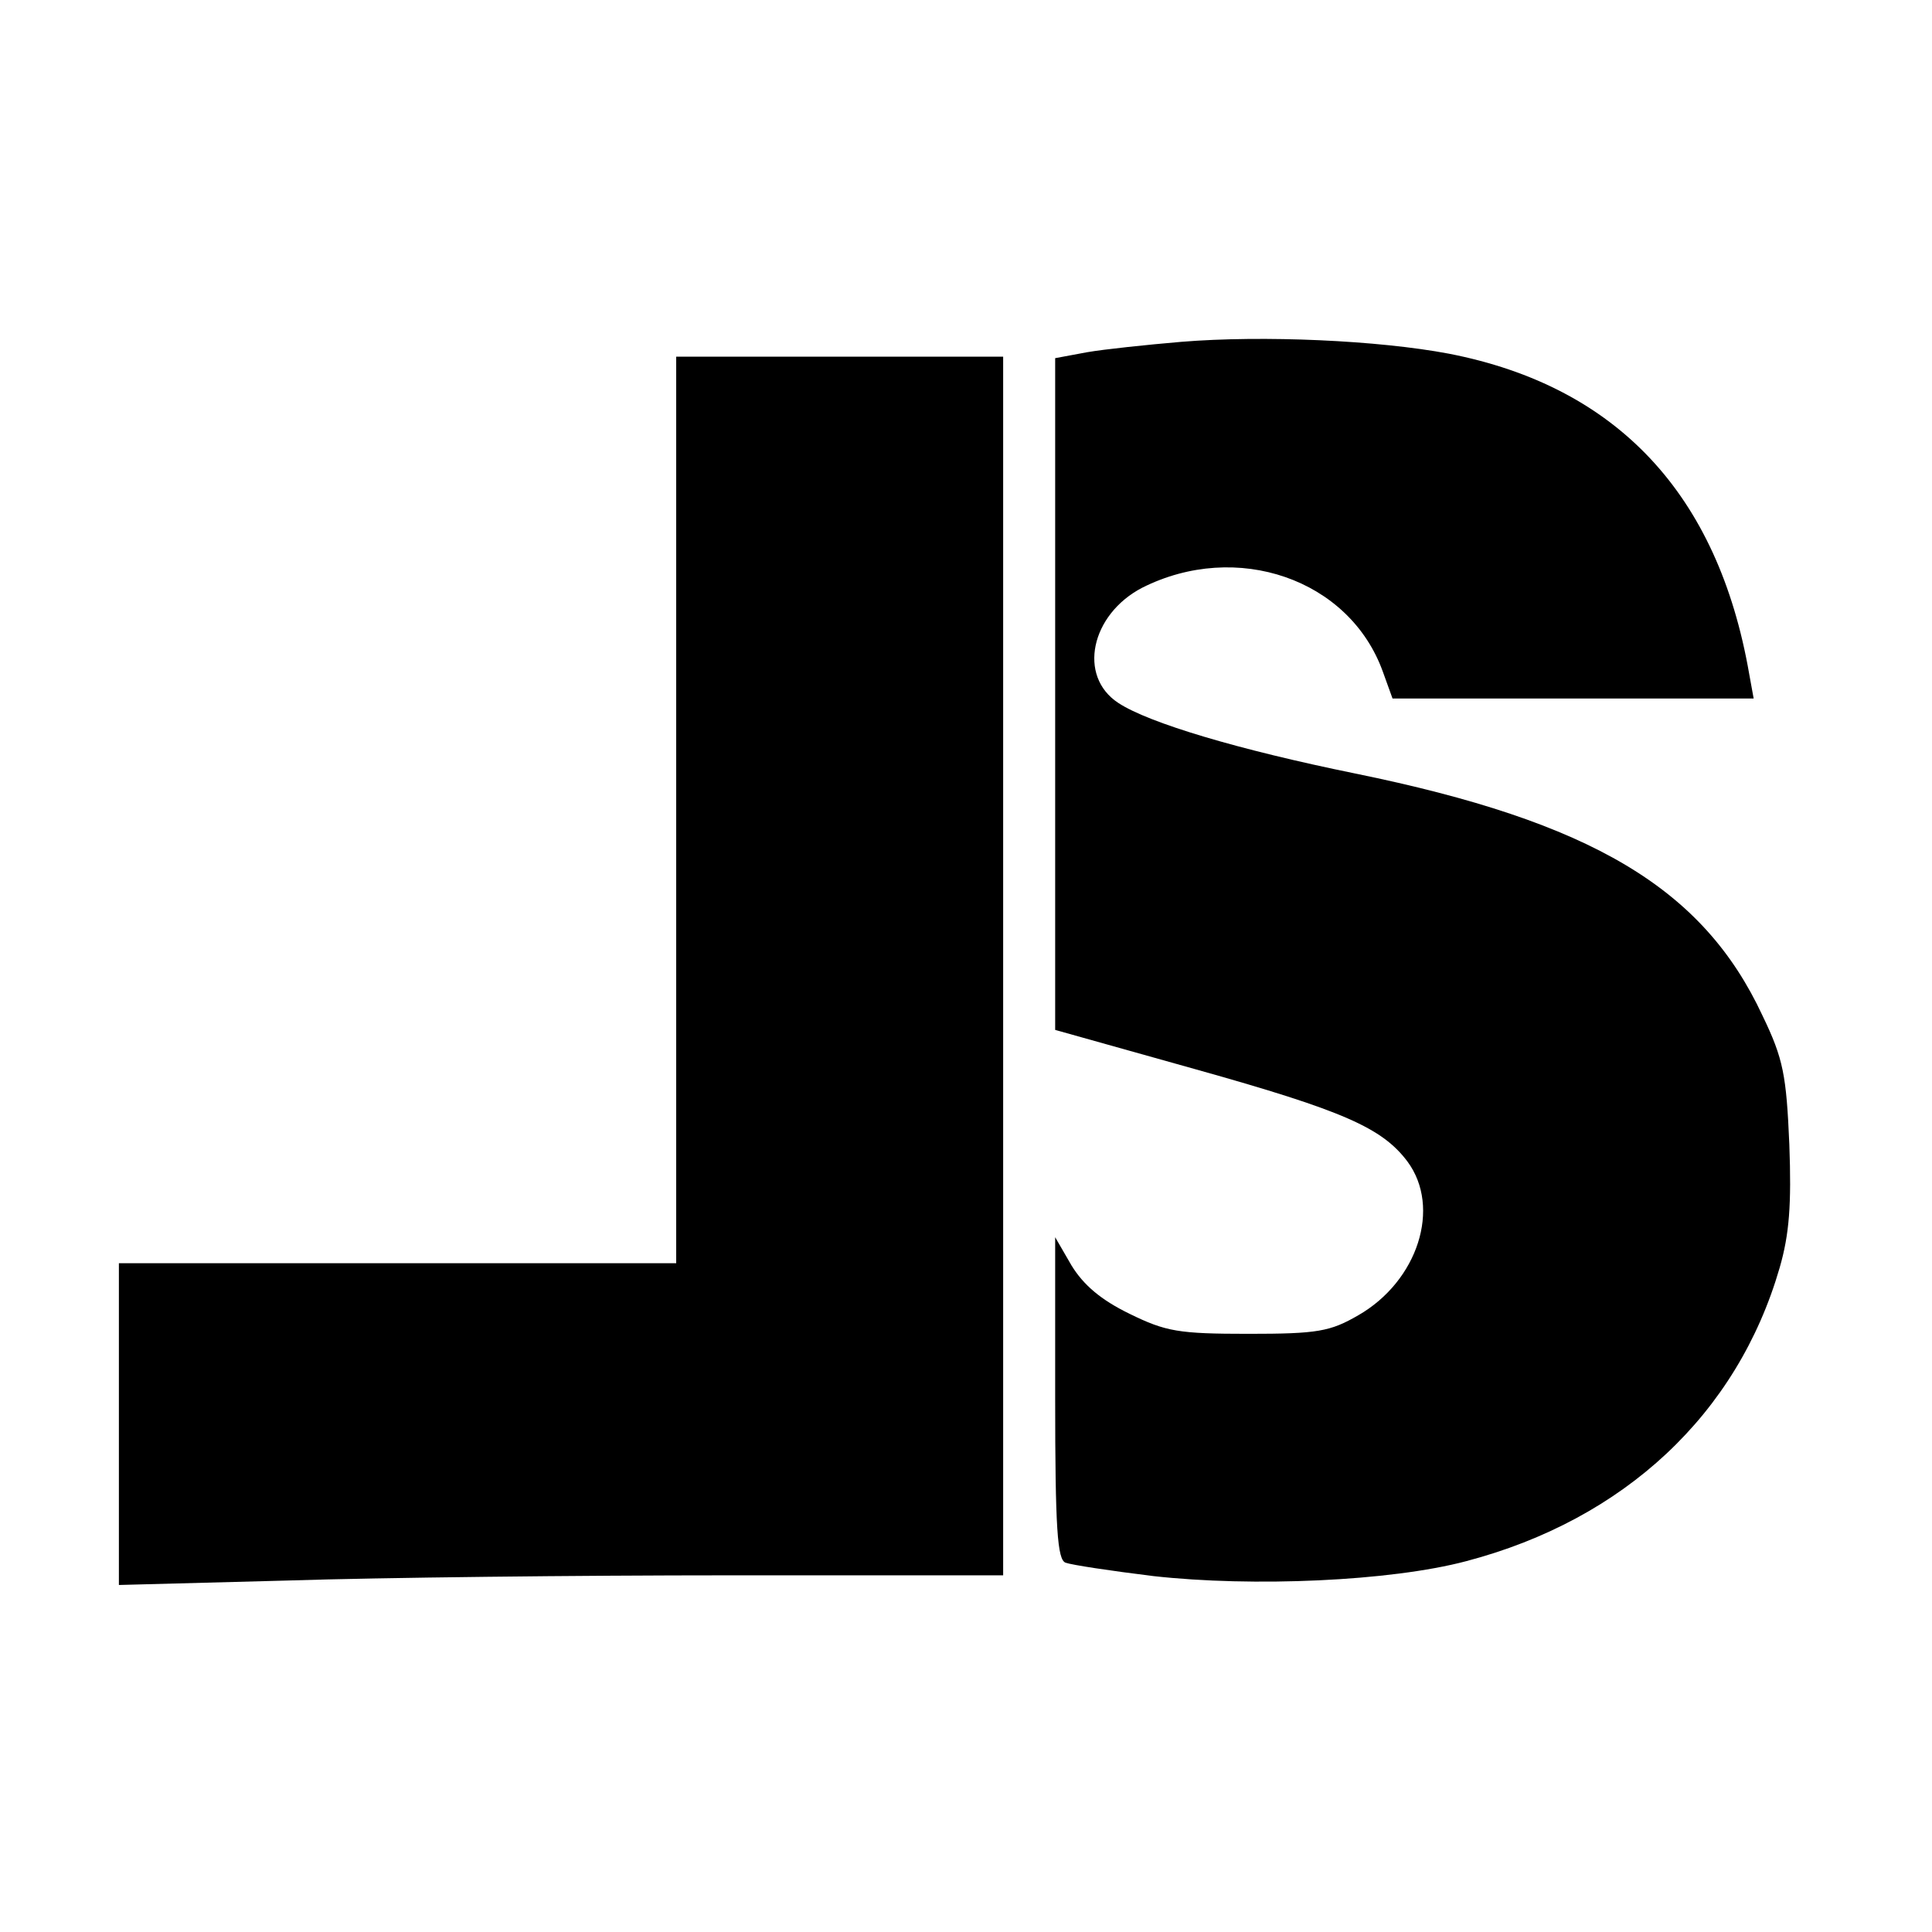
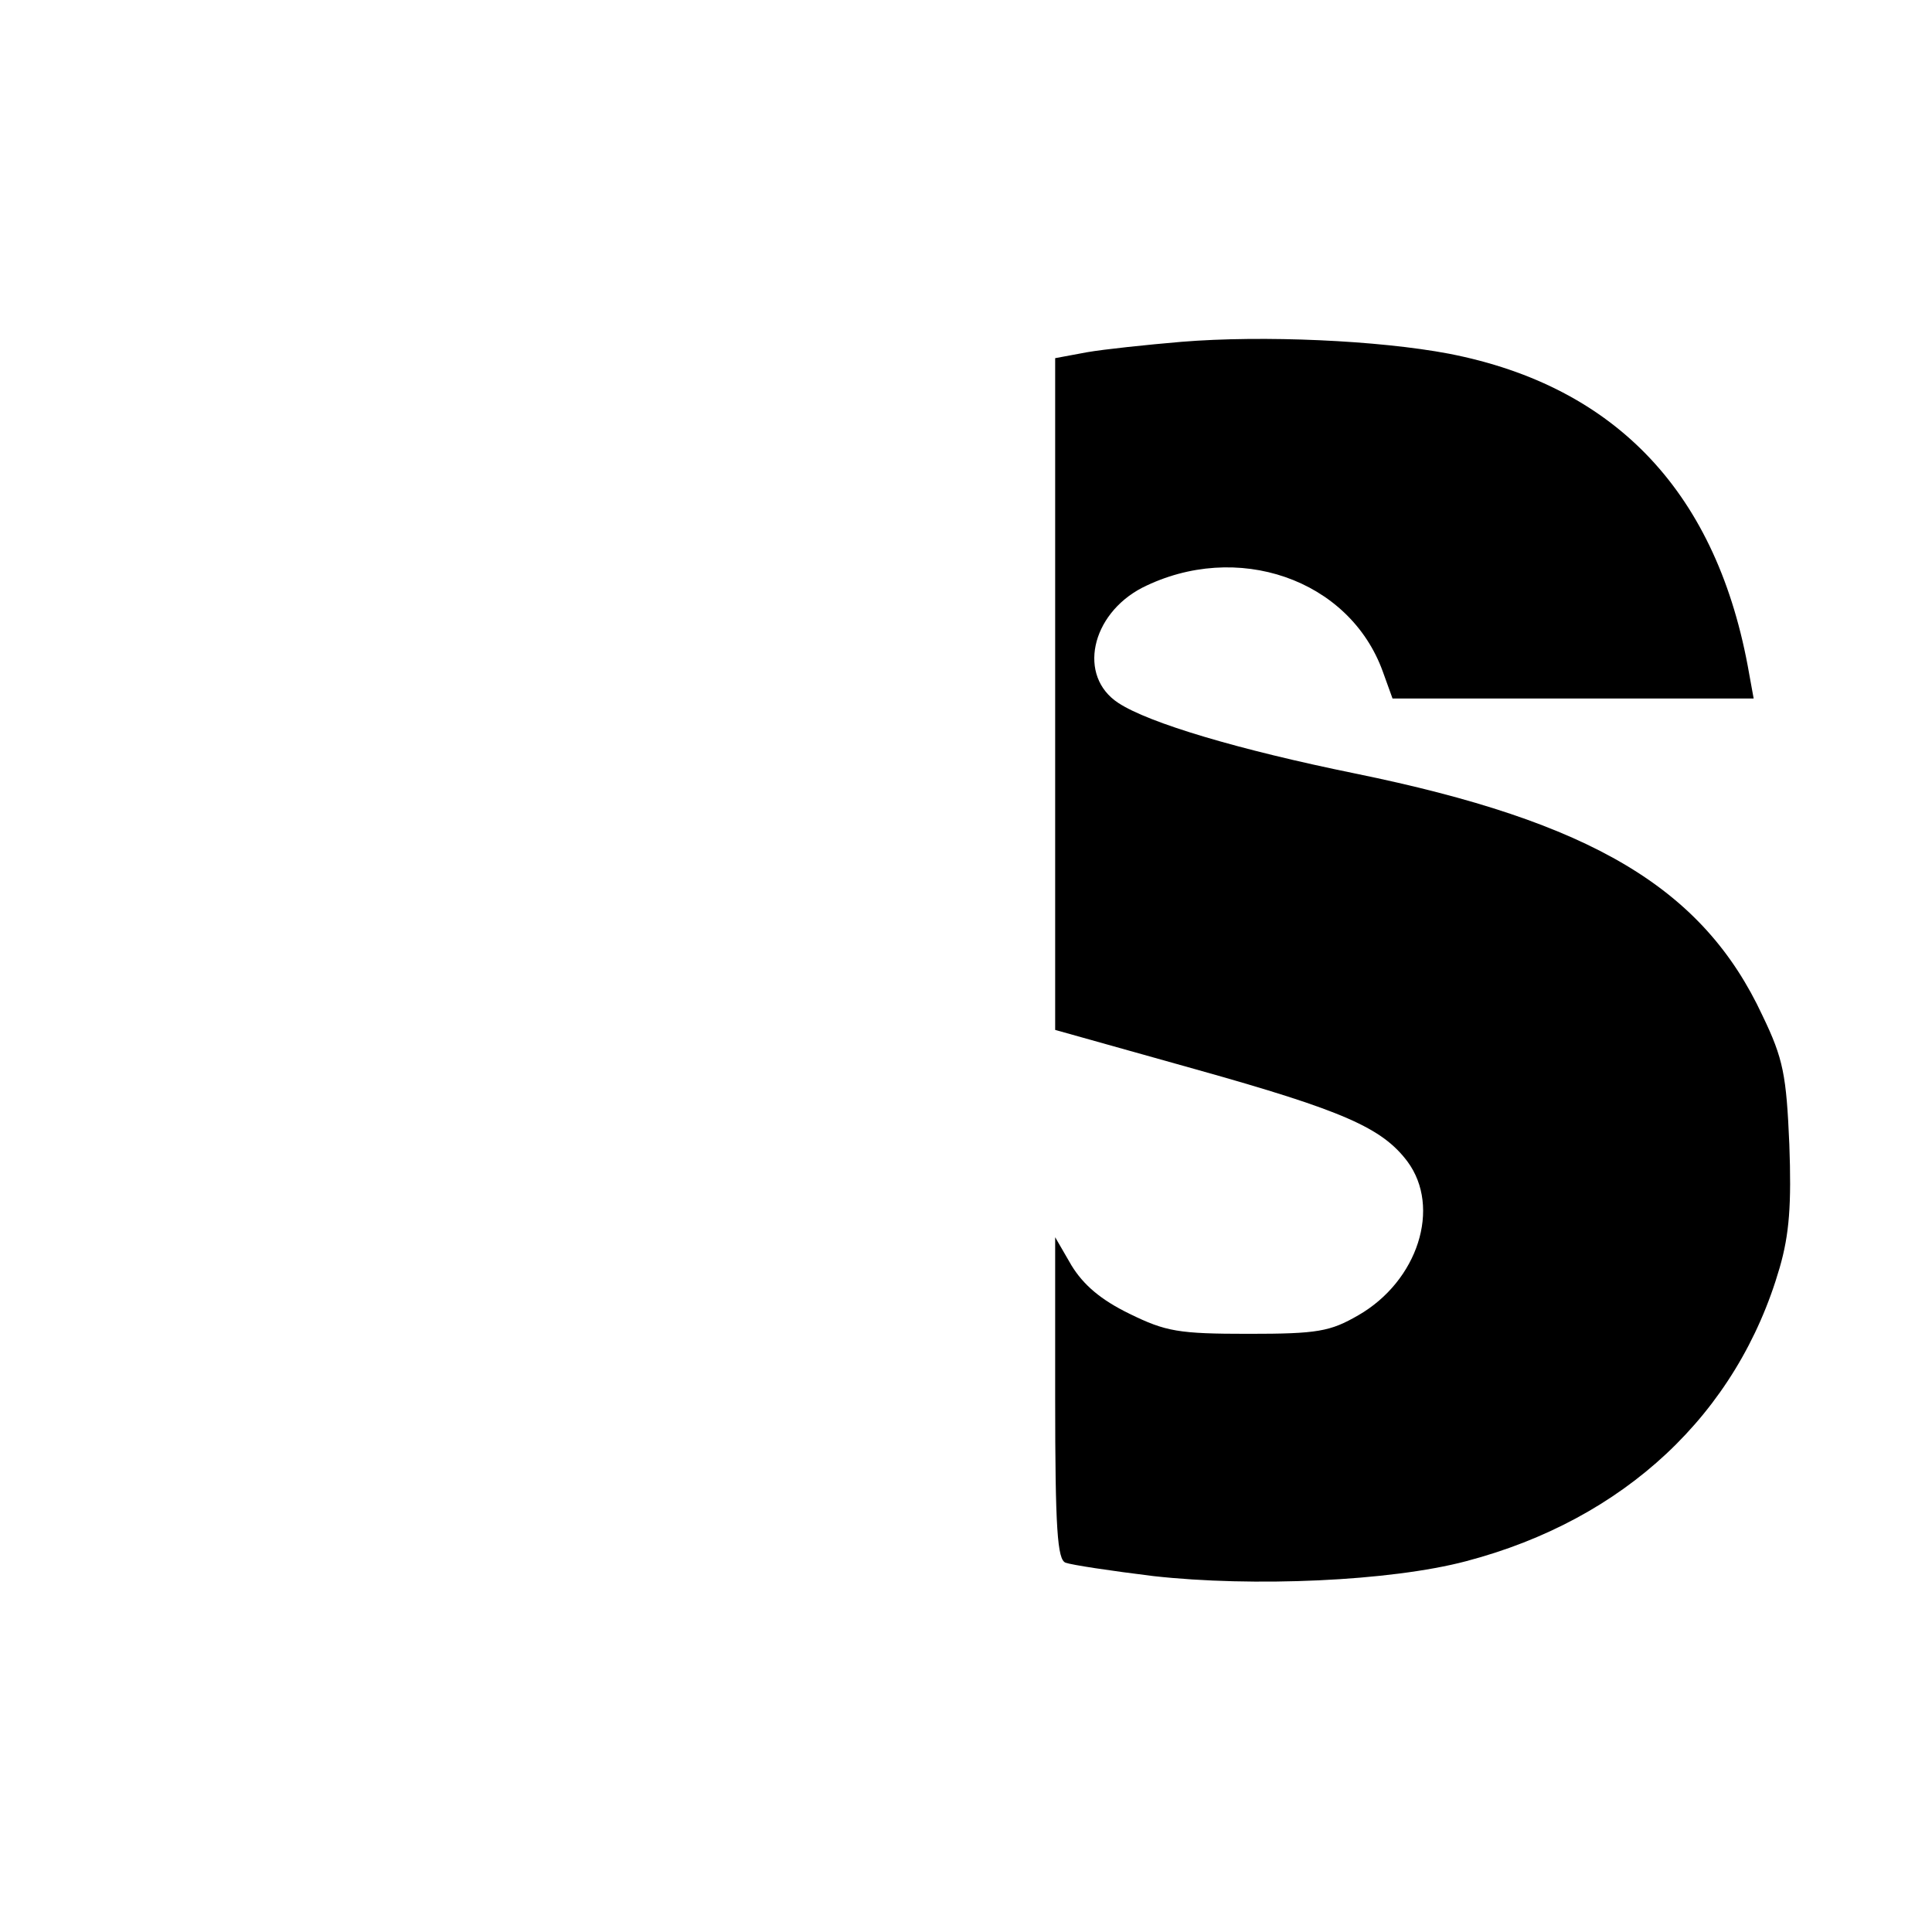
<svg xmlns="http://www.w3.org/2000/svg" version="1.0" width="260pt" height="260pt" viewBox="0 0 260 260" preserveAspectRatio="xMidYMid meet">
  <g transform="translate(0,260) scale(0.1,-0.1)" fill="#000000" stroke="none">
    <path d="M1590 2140 c-47 -4 -104 -10 -127 -14 l-43 -8 0 -452 0 -452 189 -53 c200 -56 251 -79 285 -124 46 -62 14 -161 -66 -207 -38 -22 -55 -25 -148 -25 -94 0 -111 3 -160 27 -39 19 -62 39 -78 65 l-22 38 0 -216 c0 -177 3 -218 14 -222 8 -3 61 -11 118 -18 134 -15 319 -7 421 20 213 56 365 198 422 395 13 45 16 85 13 166 -4 93 -8 115 -36 173 -80 172 -230 261 -548 326 -157 32 -278 68 -319 95 -55 36 -37 119 32 155 127 64 279 12 324 -113 l13 -36 243 0 243 0 -6 33 c-42 242 -178 387 -404 431 -95 18 -250 25 -360 16z" />
-     <path d="M910 1510 l0 -610 -375 0 -375 0 0 -217 0 -216 227 6 c124 4 392 7 595 7 l368 0 0 820 0 820 -220 0 -220 0 0 -610z" />
  </g>
</svg>